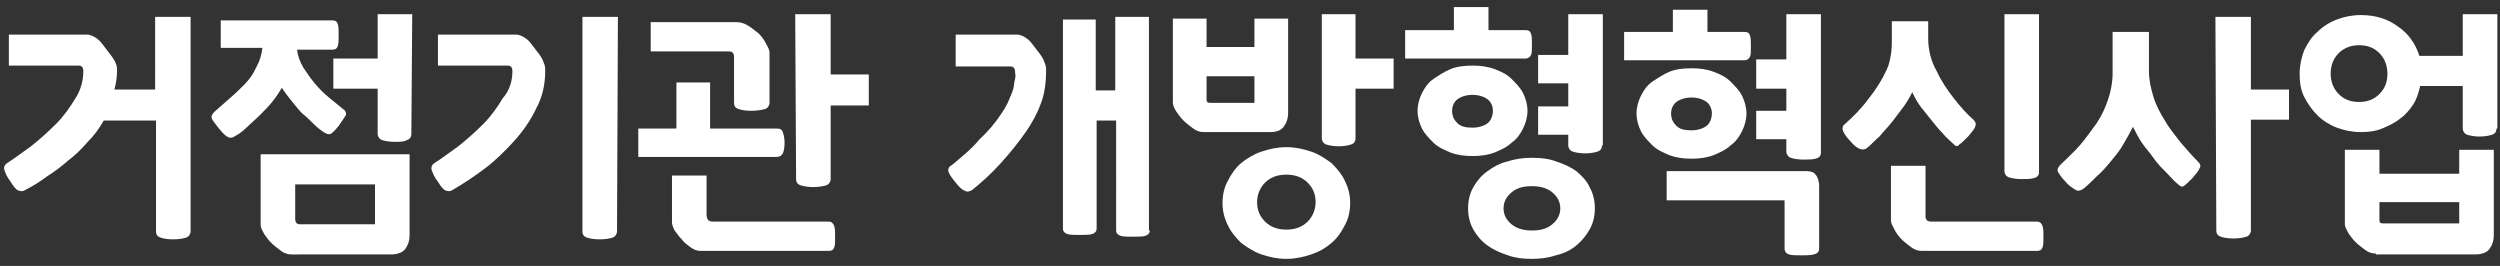
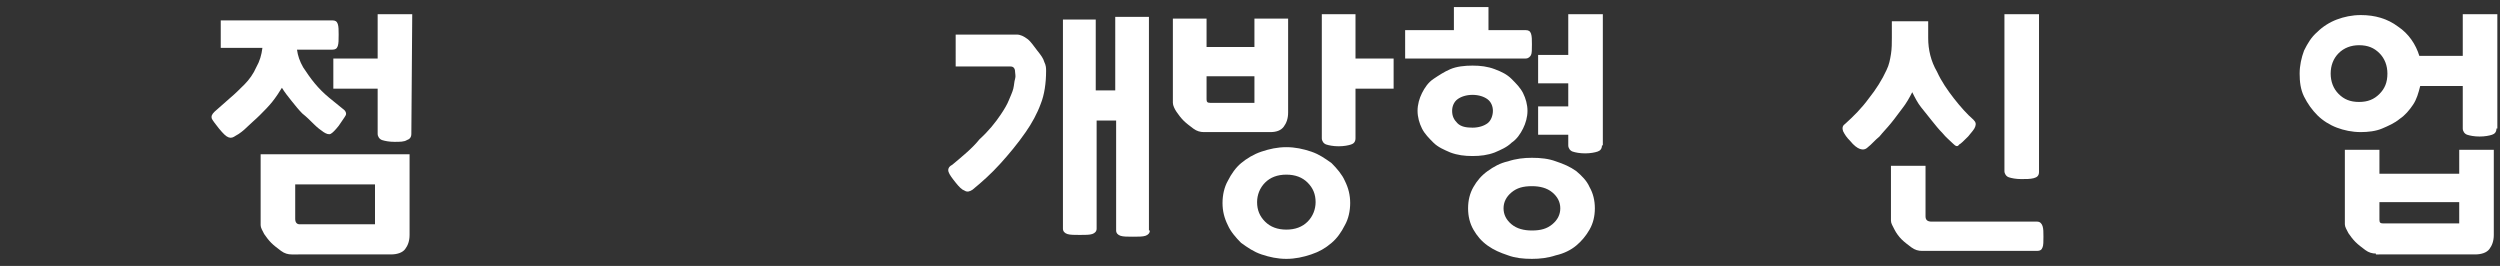
<svg xmlns="http://www.w3.org/2000/svg" version="1.1" id="Layer_1" x="0px" y="0px" viewBox="0 0 282 30" style="enable-background:new 0 0 282 30;" xml:space="preserve">
  <rect x="0" y="0" width="282" height="30" fill="#333333" stroke="none" />
  <style type="text/css">
	.st0{fill:#FFFFFF;}
</style>
  <g>
-     <path class="st0" d="M9.4,8c0-0.4-0.2-0.6-0.5-0.6H1V3.9h8.8c0.4,0,0.8,0.2,1.2,0.5s0.7,0.8,1.1,1.3C12.5,6.2,12.8,6.6,13,7   s0.2,0.7,0.2,1c0,0.7-0.1,1.4-0.3,2.1h4.6V1.9h4v24.2c0,0.3-0.2,0.6-0.5,0.7S20.2,27,19.5,27c-0.6,0-1.1-0.1-1.4-0.2   s-0.5-0.3-0.5-0.7V13.6h-5.9c-0.5,0.9-1.1,1.7-1.8,2.4c-0.7,0.8-1.4,1.5-2.2,2.1c-0.8,0.7-1.6,1.3-2.4,1.8   c-0.8,0.6-1.6,1.1-2.4,1.5c-0.3,0.2-0.5,0.2-0.8,0.1s-0.6-0.5-0.9-1c-0.4-0.5-0.6-1-0.7-1.3s0-0.6,0.3-0.8c0.8-0.5,1.7-1.2,2.7-1.9   c1-0.8,1.9-1.6,2.8-2.5s1.6-1.9,2.2-2.9C9.1,10.2,9.4,9.1,9.4,8z" />
    <path class="st0" d="M37.5,2.3c0.3,0,0.5,0.1,0.6,0.4s0.1,0.7,0.1,1.2c0,0.6,0,1-0.1,1.3c-0.1,0.3-0.3,0.4-0.6,0.4h-4   c0.1,0.7,0.3,1.3,0.7,2c0.4,0.6,0.8,1.2,1.3,1.8c0.5,0.6,1,1.1,1.6,1.6s1.1,0.9,1.6,1.3c0.3,0.2,0.4,0.5,0.3,0.7   c-0.1,0.2-0.4,0.6-0.8,1.2c-0.4,0.5-0.7,0.8-0.9,0.9c-0.2,0.1-0.5,0-0.8-0.2s-0.7-0.5-1.1-0.9c-0.4-0.4-0.8-0.8-1.3-1.2   c-0.4-0.4-0.8-0.9-1.2-1.4s-0.8-1-1.1-1.5c-0.3,0.5-0.7,1.1-1.1,1.6s-0.9,1-1.4,1.5s-1,0.9-1.4,1.3s-0.9,0.8-1.3,1   c-0.3,0.2-0.5,0.3-0.8,0.2s-0.6-0.4-1.1-1c-0.4-0.5-0.7-0.9-0.8-1.1c-0.1-0.3,0-0.5,0.3-0.8c0.6-0.5,1.1-1,1.7-1.5s1.2-1.1,1.7-1.6   s1-1.2,1.3-1.9c0.4-0.7,0.6-1.4,0.7-2.2h-4.7V2.3H37.5z M29.4,17.4h16.8v9.1c0,0.7-0.2,1.2-0.5,1.6s-0.9,0.6-1.6,0.6H32.9   c-0.4,0-0.8-0.1-1.2-0.4s-0.8-0.6-1.1-0.9c-0.3-0.3-0.6-0.7-0.8-1c-0.2-0.4-0.4-0.7-0.4-1C29.4,25.4,29.4,17.4,29.4,17.4z    M33.3,24.7c0,0.4,0.2,0.6,0.5,0.6h8.5v-4.5h-9V24.7z M46.4,15.1c0,0.4-0.2,0.6-0.5,0.7C45.6,16,45.1,16,44.5,16s-1.1-0.1-1.4-0.2   c-0.3-0.1-0.5-0.4-0.5-0.7V10h-5V6.6h5v-5h3.9L46.4,15.1L46.4,15.1z" />
-     <path class="st0" d="M57.8,8c0-0.4-0.2-0.6-0.5-0.6h-7.9V3.9h8.8c0.4,0,0.8,0.2,1.2,0.5s0.7,0.8,1.1,1.3c0.4,0.5,0.7,0.9,0.8,1.3   c0.2,0.4,0.2,0.7,0.2,1c0,1.5-0.3,2.9-1,4.2c-0.6,1.3-1.5,2.6-2.5,3.7s-2.1,2.2-3.3,3.1s-2.4,1.7-3.6,2.4c-0.3,0.2-0.5,0.2-0.8,0.1   s-0.6-0.5-0.9-1c-0.4-0.5-0.6-1-0.7-1.3c-0.1-0.3,0-0.6,0.3-0.8c0.8-0.5,1.7-1.2,2.7-1.9c1-0.8,1.9-1.6,2.8-2.5s1.6-1.9,2.2-2.9   C57.5,10.2,57.8,9.1,57.8,8z M69.6,26.1c0,0.3-0.2,0.6-0.5,0.7S68.3,27,67.6,27c-0.6,0-1.1-0.1-1.4-0.2s-0.5-0.3-0.5-0.7V1.9h4   L69.6,26.1L69.6,26.1z" />
-     <path class="st0" d="M76.3,9.3h3.8v5.2h7.5c0.4,0,0.6,0.1,0.7,0.4c0.1,0.3,0.2,0.7,0.2,1.2c0,0.6-0.1,1-0.2,1.2s-0.3,0.4-0.7,0.4   H72v-3.2h4.3V9.3z M84.7,12.5c-0.6,0-1.1-0.1-1.4-0.2c-0.3-0.1-0.5-0.3-0.5-0.7V6.4c0-0.3-0.1-0.4-0.2-0.5s-0.3-0.1-0.5-0.1h-8.7   V2.5h9.7c0.4,0,0.8,0.1,1.3,0.4s0.8,0.6,1.2,0.9c0.3,0.3,0.6,0.7,0.8,1.1c0.2,0.4,0.4,0.7,0.4,1v5.7c0,0.3-0.2,0.6-0.5,0.7   C85.9,12.4,85.4,12.5,84.7,12.5z M79,28.3c-0.3,0-0.7-0.1-1.1-0.4s-0.7-0.5-1-0.9c-0.3-0.3-0.5-0.6-0.8-1c-0.2-0.4-0.3-0.7-0.3-0.9   v-5.3h3.9v4.4c0,0.5,0.2,0.8,0.7,0.8h13.1c0.3,0,0.5,0.2,0.6,0.5s0.1,0.7,0.1,1.2s0,1-0.1,1.2c-0.1,0.3-0.3,0.4-0.6,0.4H79z    M89.7,1.6h4v6.8H98v3.5h-4.3v8.3c0,0.3-0.2,0.6-0.5,0.7s-0.8,0.2-1.5,0.2c-0.6,0-1.1-0.1-1.4-0.2s-0.5-0.3-0.5-0.7L89.7,1.6   L89.7,1.6z" />
    <path class="st0" d="M112.9,12.9c0.4-0.6,0.7-1.1,0.9-1.6c0.2-0.5,0.4-0.9,0.5-1.3s0.1-0.8,0.2-1.1s0-0.6,0-0.8   c0-0.4-0.2-0.6-0.5-0.6h-6.2V3.9h6.9c0.4,0,0.8,0.2,1.2,0.5s0.7,0.8,1.1,1.3s0.7,0.9,0.8,1.3c0.2,0.4,0.2,0.7,0.2,1   c0,1.4-0.2,2.7-0.6,3.7c-0.4,1.1-1,2.2-1.7,3.2c-0.9,1.3-1.9,2.5-2.9,3.6s-2,2-3.1,2.9c-0.3,0.2-0.6,0.3-0.9,0.1   c-0.3-0.1-0.6-0.4-1-0.9s-0.7-0.9-0.8-1.2c-0.1-0.3,0-0.6,0.4-0.8c1.2-1,2.3-1.9,3.1-2.9C111.5,14.8,112.3,13.8,112.9,12.9z    M129.7,26c0,0.3-0.2,0.5-0.5,0.6s-0.8,0.1-1.4,0.1s-1.1,0-1.4-0.1s-0.5-0.3-0.5-0.6V13.6h-2.2v12.2c0,0.3-0.2,0.5-0.5,0.6   s-0.8,0.1-1.4,0.1s-1.1,0-1.4-0.1s-0.5-0.3-0.5-0.6V2.2h3.7v8h2.2V1.9h3.8V26H129.7z" />
    <path class="st0" d="M141.5,2.1h3.8v10.6c0,0.7-0.2,1.2-0.5,1.6c-0.3,0.4-0.8,0.6-1.5,0.6h-7.5c-0.4,0-0.8-0.1-1.2-0.4   s-0.8-0.6-1.1-0.9c-0.3-0.3-0.6-0.7-0.8-1s-0.4-0.7-0.4-1V2.1h3.8v3.2h5.4V2.1z M136.1,11.2c0,0.3,0.1,0.4,0.4,0.4h5v-3h-5.4V11.2z    M145.1,29.2c-1,0-1.9-0.2-2.8-0.5c-0.9-0.3-1.6-0.8-2.3-1.3c-0.6-0.6-1.2-1.3-1.5-2c-0.4-0.8-0.6-1.6-0.6-2.5s0.2-1.8,0.6-2.5   c0.4-0.8,0.9-1.5,1.5-2s1.4-1,2.3-1.3c0.9-0.3,1.8-0.5,2.8-0.5s1.9,0.2,2.8,0.5c0.9,0.3,1.6,0.8,2.3,1.3c0.6,0.6,1.2,1.3,1.5,2   c0.4,0.8,0.6,1.6,0.6,2.5s-0.2,1.8-0.6,2.5c-0.4,0.8-0.9,1.5-1.5,2c-0.7,0.6-1.4,1-2.3,1.3S146.1,29.2,145.1,29.2z M145.1,25.9   c1,0,1.8-0.3,2.4-0.9s0.9-1.4,0.9-2.2c0-0.9-0.3-1.6-0.9-2.2s-1.4-0.9-2.4-0.9s-1.8,0.3-2.4,0.9s-0.9,1.4-0.9,2.2   c0,0.9,0.3,1.6,0.9,2.2S144.1,25.9,145.1,25.9z M149,1.6h3.9v5h4.3V10h-4.3v5.6c0,0.4-0.2,0.6-0.5,0.7s-0.8,0.2-1.4,0.2   s-1.1-0.1-1.4-0.2c-0.3-0.1-0.5-0.4-0.5-0.7v-14H149z" />
    <path class="st0" d="M172.1,3.4c0.3,0,0.5,0.1,0.6,0.4s0.1,0.7,0.1,1.2c0,0.6,0,1-0.1,1.2s-0.3,0.4-0.6,0.4h-13.6V3.4h5.5V0.8h3.9   v2.6C167.9,3.4,172.1,3.4,172.1,3.4z M159.9,12.5c0-0.7,0.2-1.4,0.5-2s0.7-1.2,1.3-1.6s1.2-0.8,1.9-1.1c0.7-0.3,1.6-0.4,2.5-0.4   s1.7,0.1,2.5,0.4c0.8,0.3,1.4,0.6,1.9,1.1s1,1,1.3,1.6s0.5,1.3,0.5,2s-0.2,1.4-0.5,2s-0.7,1.2-1.3,1.6c-0.5,0.5-1.2,0.8-1.9,1.1   c-0.8,0.3-1.6,0.4-2.5,0.4s-1.7-0.1-2.5-0.4c-0.7-0.3-1.4-0.6-1.9-1.1s-1-1-1.3-1.6S159.9,13.2,159.9,12.5z M168.4,12.5   c0-0.5-0.2-1-0.6-1.3s-1-0.5-1.7-0.5s-1.3,0.2-1.7,0.5s-0.6,0.8-0.6,1.3c0,0.6,0.2,1,0.6,1.4s1,0.5,1.7,0.5s1.3-0.2,1.7-0.5   S168.4,13,168.4,12.5z M179.9,23.5c0,0.9-0.2,1.7-0.6,2.4c-0.4,0.7-0.9,1.3-1.5,1.8s-1.4,0.9-2.3,1.1c-0.9,0.3-1.8,0.4-2.7,0.4   c-1,0-1.9-0.1-2.7-0.4c-0.9-0.3-1.6-0.6-2.3-1.1s-1.2-1.1-1.6-1.8c-0.4-0.7-0.6-1.5-0.6-2.4s0.2-1.7,0.6-2.4   c0.4-0.7,0.9-1.3,1.6-1.8s1.4-0.9,2.3-1.1c0.9-0.3,1.8-0.4,2.7-0.4c1,0,1.9,0.1,2.7,0.4c0.9,0.3,1.6,0.6,2.3,1.1   c0.6,0.5,1.2,1.1,1.5,1.8C179.7,21.8,179.9,22.6,179.9,23.5z M169.6,23.5c0,0.7,0.3,1.3,0.9,1.8c0.6,0.5,1.4,0.7,2.3,0.7   c1,0,1.7-0.2,2.3-0.7s0.9-1.1,0.9-1.8s-0.3-1.3-0.9-1.8s-1.4-0.7-2.3-0.7c-1,0-1.7,0.2-2.3,0.7S169.6,22.8,169.6,23.5z M180.7,16.4   c0,0.4-0.2,0.6-0.5,0.7s-0.8,0.2-1.4,0.2c-0.6,0-1.1-0.1-1.4-0.2s-0.5-0.4-0.5-0.7v-1.2h-3.4V12h3.4V9.4h-3.4V6.2h3.4V1.6h3.9v14.8   H180.7z" />
-     <path class="st0" d="M196.8,3.6c0.3,0,0.5,0.1,0.6,0.4s0.1,0.7,0.1,1.2c0,0.6,0,1-0.1,1.2s-0.3,0.4-0.6,0.4h-13.6V3.6h5.5V1.1h3.9   v2.5H196.8z M184.6,12.8c0-0.7,0.2-1.4,0.5-2s0.7-1.2,1.3-1.6s1.2-0.8,1.9-1.1s1.6-0.4,2.5-0.4s1.7,0.1,2.5,0.4s1.4,0.6,1.9,1.1   s1,1,1.3,1.6s0.5,1.3,0.5,2s-0.2,1.4-0.5,2s-0.7,1.2-1.3,1.6c-0.5,0.5-1.2,0.8-1.9,1.1c-0.8,0.3-1.6,0.4-2.5,0.4s-1.7-0.1-2.5-0.4   c-0.7-0.3-1.4-0.6-1.9-1.1s-1-1-1.3-1.6S184.6,13.5,184.6,12.8z M201.2,22.6H188v-3.3h15.7c0.5,0,0.9,0.1,1.1,0.4   c0.2,0.2,0.4,0.7,0.4,1.3v7c0,0.4-0.2,0.6-0.6,0.7c-0.4,0.1-0.8,0.1-1.4,0.1c-0.6,0-1.1,0-1.4-0.1c-0.3-0.1-0.5-0.3-0.5-0.7v-5.4   H201.2z M193.1,12.8c0-0.5-0.2-1-0.6-1.3s-1-0.5-1.7-0.5s-1.3,0.2-1.7,0.5s-0.6,0.8-0.6,1.3c0,0.6,0.2,1,0.6,1.4s1,0.5,1.7,0.5   s1.3-0.2,1.7-0.5S193.1,13.3,193.1,12.8z M205.4,17.2c0,0.4-0.2,0.6-0.6,0.7c-0.4,0.1-0.8,0.1-1.4,0.1c-0.6,0-1.1-0.1-1.4-0.2   c-0.3-0.1-0.5-0.4-0.5-0.7v-1.4h-3.4v-3.2h3.4V10h-3.4V6.7h3.4V1.6h3.9V17.2z" />
    <path class="st0" d="M220.3,16.2c-0.4-0.4-0.8-0.7-1.2-1.2c-0.4-0.4-0.8-0.9-1.2-1.4s-0.8-1-1.2-1.5s-0.7-1.1-1-1.7   c-0.3,0.6-0.7,1.3-1.1,1.8s-0.8,1.1-1.3,1.7c-0.4,0.5-0.9,1-1.3,1.5c-0.5,0.4-0.9,0.9-1.3,1.2c-0.3,0.3-0.6,0.3-0.9,0.2   s-0.7-0.4-1.1-0.9c-0.4-0.4-0.6-0.7-0.8-1.1c-0.1-0.3-0.1-0.6,0.2-0.8c1-0.9,1.9-1.8,2.7-2.9c0.8-1,1.5-2.1,2-3.2   c0.3-0.6,0.4-1.2,0.5-1.8s0.1-1.3,0.1-1.9V2.4h4.1v1.9c0,1.3,0.3,2.6,1,3.8c0.5,1.1,1.2,2.1,1.9,3s1.5,1.8,2.2,2.4   c0.3,0.3,0.3,0.5,0.2,0.8s-0.4,0.6-0.8,1.1c-0.5,0.5-0.8,0.8-1,0.9C220.8,16.6,220.6,16.5,220.3,16.2z M229.8,25   c0.3,0,0.5,0.2,0.6,0.5s0.1,0.7,0.1,1.2s0,1-0.1,1.2c-0.1,0.3-0.3,0.4-0.6,0.4h-13c-0.4,0-0.8-0.1-1.2-0.4s-0.8-0.6-1.1-0.9   s-0.6-0.7-0.8-1.1s-0.4-0.7-0.4-1v-6.2h3.9v5.7c0,0.4,0.2,0.6,0.7,0.6C217.9,25,229.8,25,229.8,25z M230,19.4   c0,0.4-0.2,0.6-0.6,0.7c-0.4,0.1-0.8,0.1-1.4,0.1c-0.6,0-1.1-0.1-1.4-0.2c-0.3-0.1-0.5-0.4-0.5-0.7V1.6h3.9V19.4z" />
-     <path class="st0" d="M245.7,20.8c-0.5-0.4-0.9-0.9-1.4-1.4s-1-1-1.4-1.6s-0.9-1.1-1.3-1.7c-0.4-0.6-0.7-1.2-1-1.8   c-0.3,0.6-0.7,1.3-1.1,2c-0.4,0.7-0.9,1.3-1.4,1.9s-1,1.2-1.6,1.7c-0.5,0.5-1,1-1.5,1.4c-0.3,0.2-0.6,0.3-0.9,0.1s-0.7-0.4-1.1-0.9   c-0.4-0.4-0.6-0.7-0.8-1s-0.1-0.6,0.2-0.9c0.7-0.7,1.5-1.4,2.2-2.2c0.7-0.8,1.3-1.7,1.9-2.5c0.6-0.9,1-1.8,1.3-2.7s0.5-1.9,0.5-2.9   V3.6h4.1V8c0,1,0.2,1.9,0.5,2.9s0.8,1.9,1.3,2.7c0.5,0.9,1.2,1.7,1.8,2.5c0.7,0.8,1.3,1.5,1.9,2.1c0.3,0.3,0.4,0.5,0.2,0.8   c-0.1,0.3-0.4,0.6-0.8,1.1c-0.4,0.4-0.7,0.7-1,0.9C246.2,21.1,246,21.1,245.7,20.8z M249.9,1.9h4v8.2h4.3v3.4h-4.3V26   c0,0.3-0.2,0.6-0.5,0.7s-0.8,0.2-1.5,0.2c-0.6,0-1.1-0.1-1.4-0.2c-0.3-0.1-0.5-0.3-0.5-0.7L249.9,1.9L249.9,1.9z" />
    <path class="st0" d="M281.6,14.5c0,0.4-0.2,0.6-0.5,0.7c-0.3,0.1-0.8,0.2-1.4,0.2s-1.1-0.1-1.4-0.2c-0.3-0.1-0.5-0.4-0.5-0.7V9.7   H273c-0.2,0.8-0.4,1.5-0.8,2.1c-0.4,0.6-0.9,1.2-1.5,1.6c-0.6,0.5-1.3,0.8-2,1.1s-1.6,0.4-2.4,0.4c-1,0-1.9-0.2-2.7-0.5   c-0.8-0.3-1.6-0.8-2.2-1.4s-1.1-1.3-1.5-2.1s-0.5-1.7-0.5-2.6s0.2-1.8,0.5-2.6c0.4-0.8,0.8-1.5,1.5-2.1c0.6-0.6,1.4-1.1,2.2-1.4   s1.7-0.5,2.7-0.5c1.6,0,3,0.4,4.2,1.3c1.2,0.8,2,2,2.4,3.3h4.9V1.6h3.9v12.9H281.6z M269.3,8.3c0-0.9-0.3-1.7-0.9-2.3   s-1.3-0.9-2.3-0.9c-0.9,0-1.7,0.3-2.3,0.9c-0.6,0.6-0.9,1.4-0.9,2.3s0.3,1.7,0.9,2.3s1.3,0.9,2.3,0.9s1.7-0.3,2.3-0.9   S269.3,9.3,269.3,8.3z M268,28.6c-0.4,0-0.8-0.1-1.2-0.4s-0.8-0.6-1.1-0.9c-0.3-0.3-0.6-0.7-0.8-1c-0.2-0.4-0.4-0.7-0.4-1v-8.4h3.9   v2.7h9v-2.7h3.9v9.6c0,0.7-0.2,1.2-0.5,1.6s-0.9,0.6-1.6,0.6H268V28.6z M277.4,25.3v-2.5h-9v2c0,0.3,0.1,0.4,0.4,0.4h8.6V25.3z" />
  </g>
</svg>